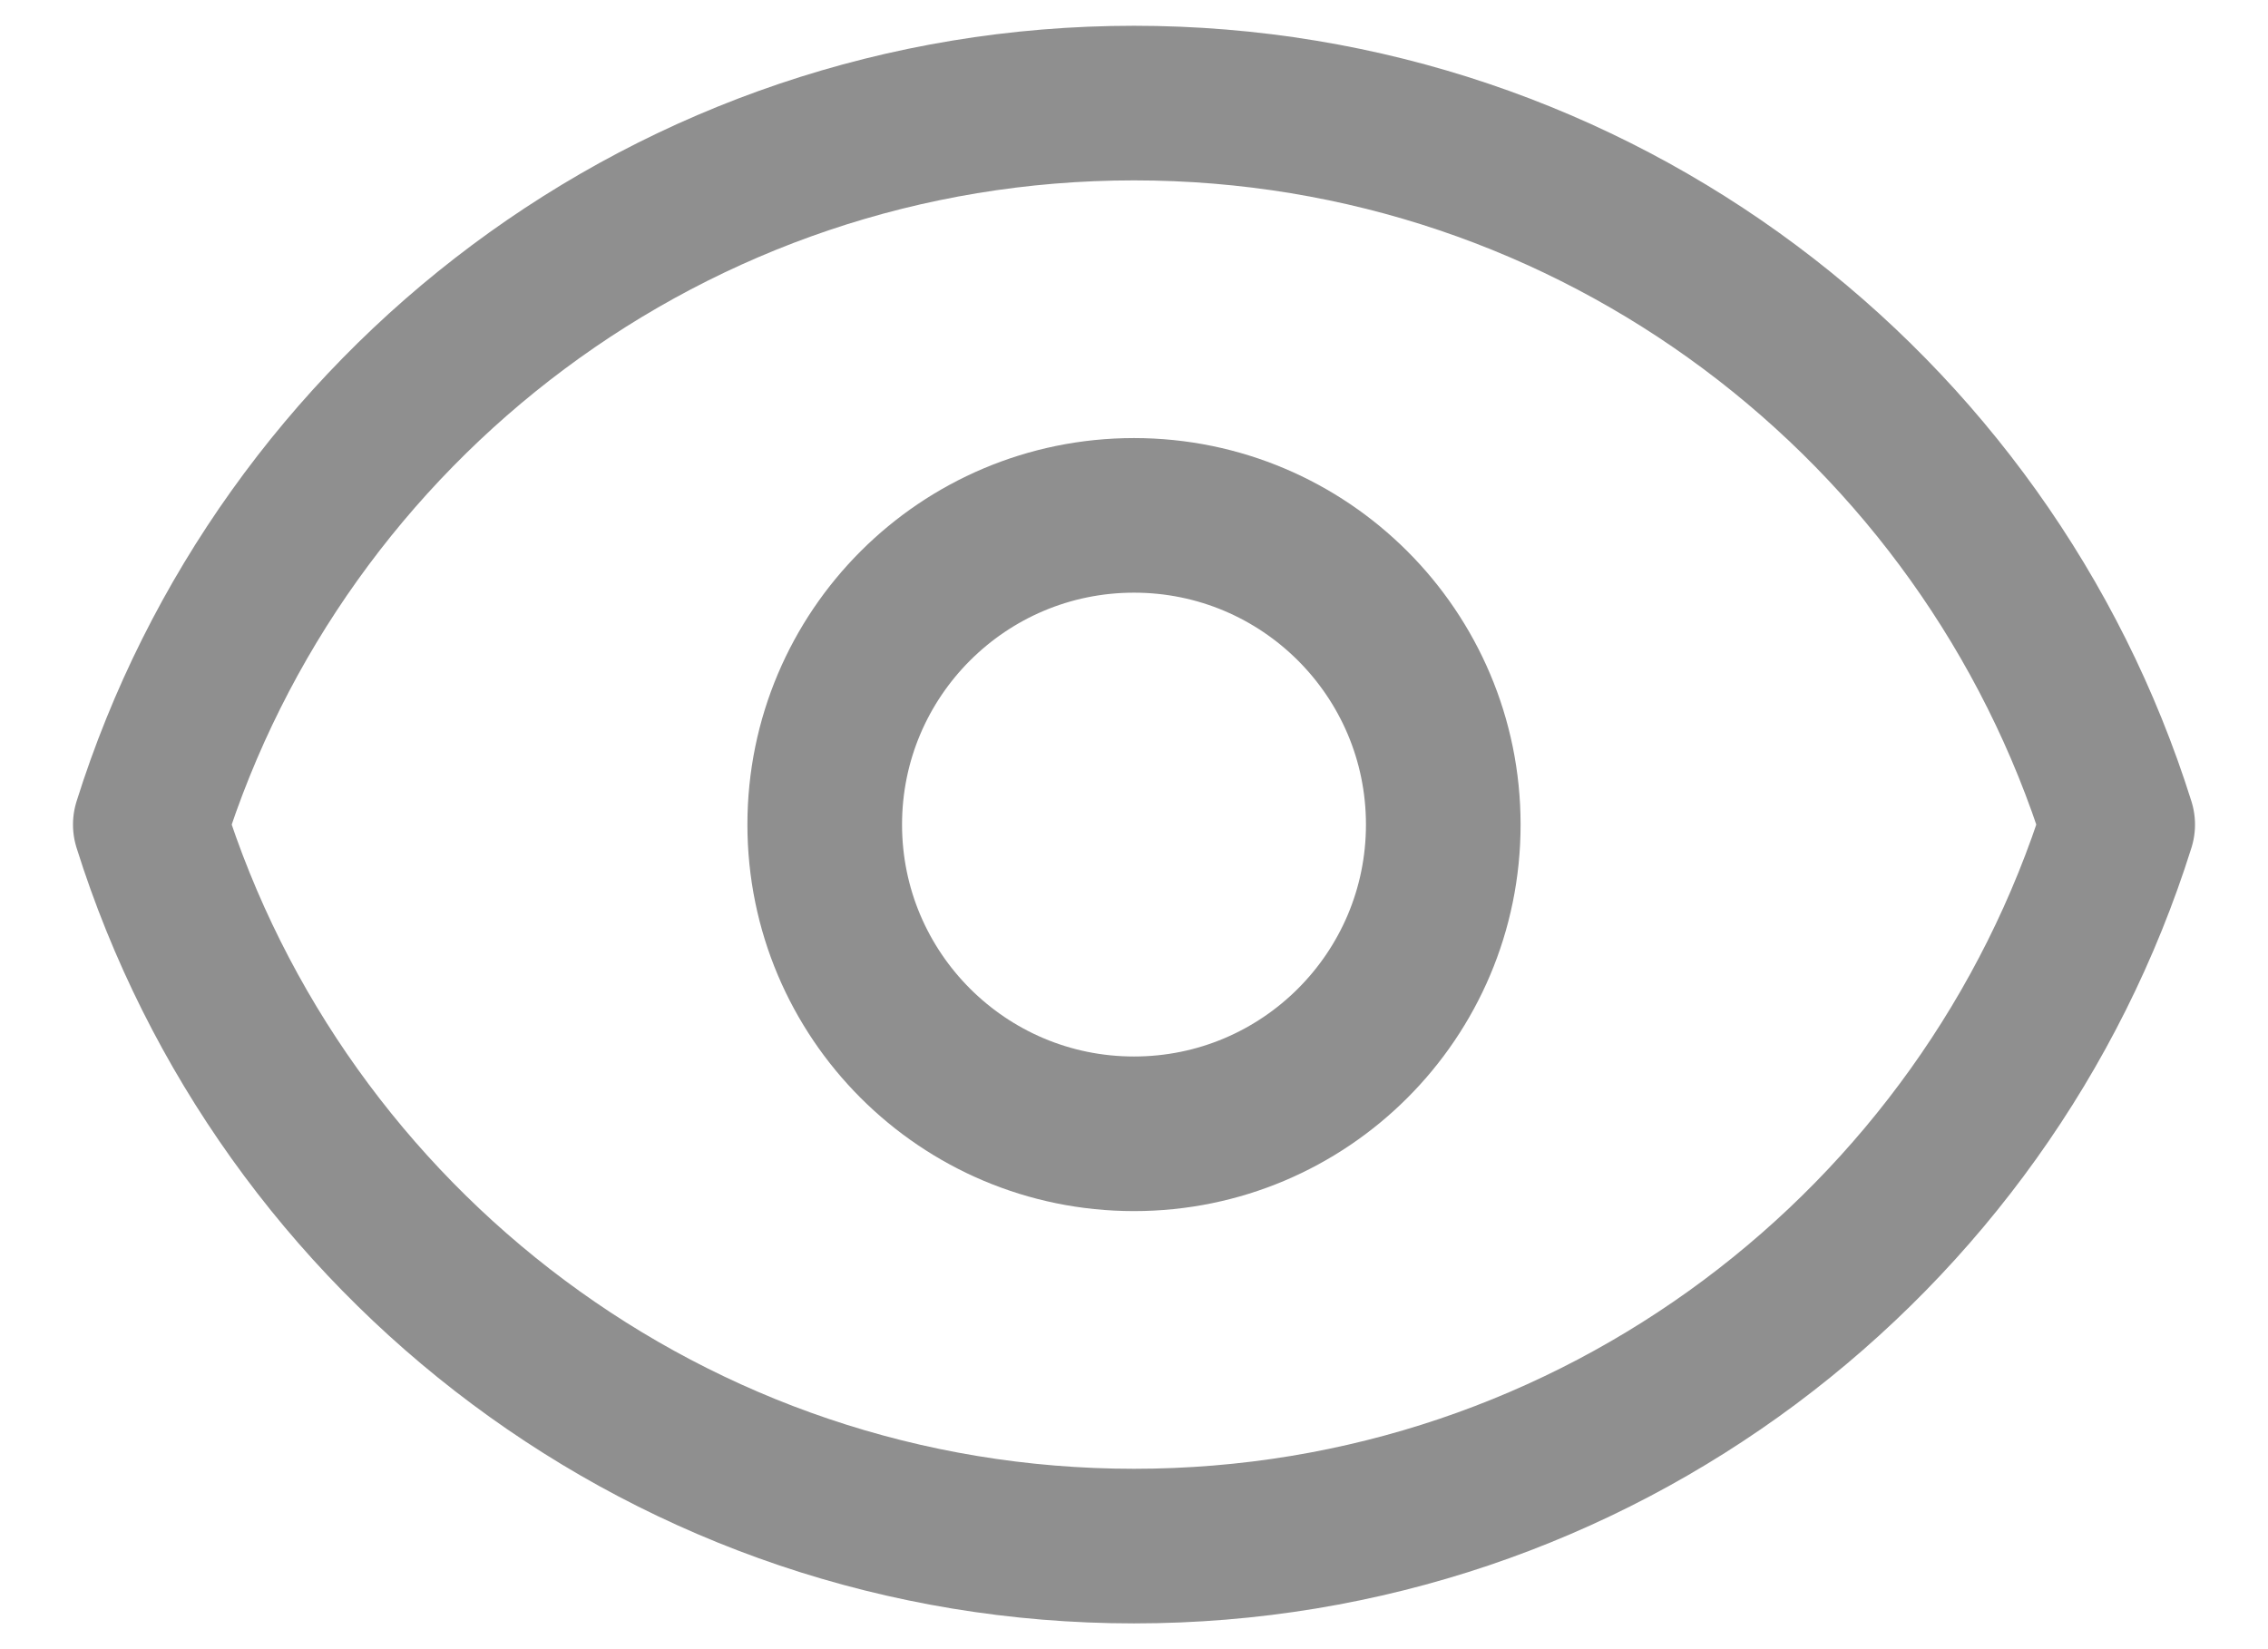
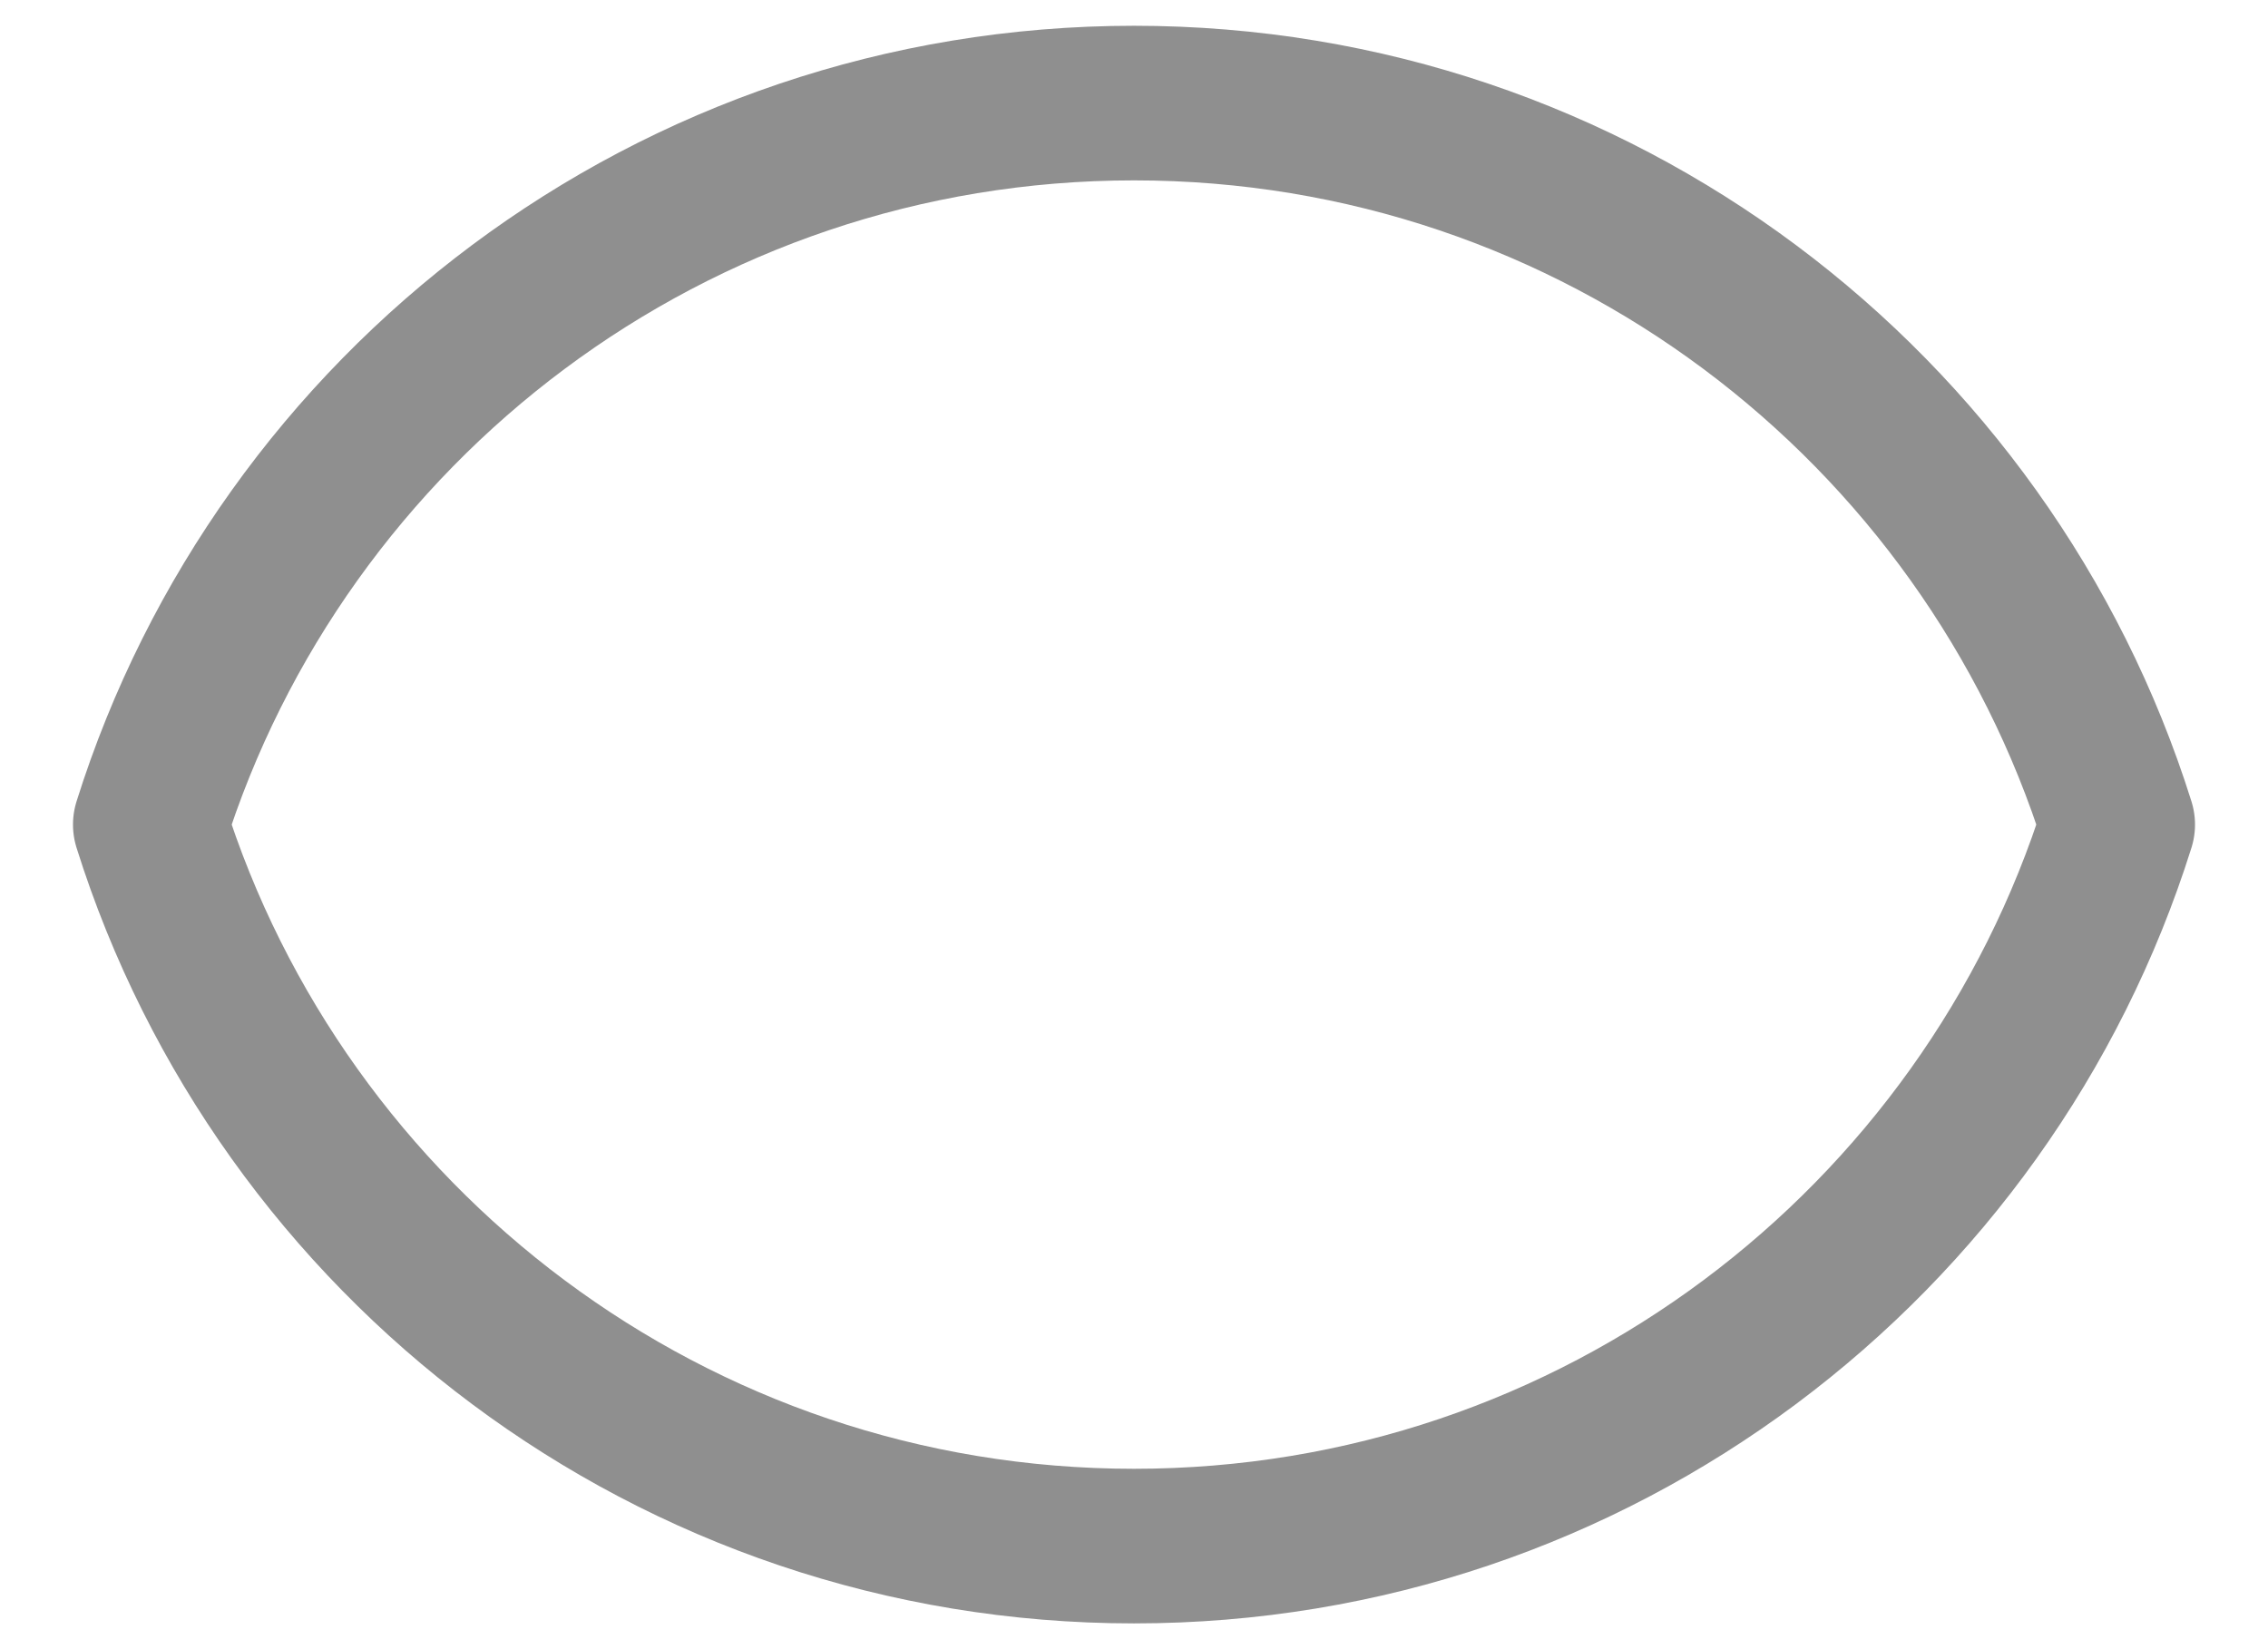
<svg xmlns="http://www.w3.org/2000/svg" width="22" height="16" viewBox="0 0 22 16" fill="none">
-   <path d="M14 8C14 9.657 12.657 11 11 11C9.343 11 8 9.657 8 8C8 6.343 9.343 5 11 5C12.657 5 14 6.343 14 8Z" stroke="#8F8F8F" stroke-width="1.5" stroke-linecap="round" stroke-linejoin="round" />
  <path d="M11 1C6.523 1 2.732 3.943 1.458 8C2.732 12.057 6.523 15 11 15C15.478 15 19.268 12.057 20.542 8C19.268 3.943 15.478 1 11 1Z" stroke="#8F8F8F" stroke-width="1.5" stroke-linecap="round" stroke-linejoin="round" />
</svg>